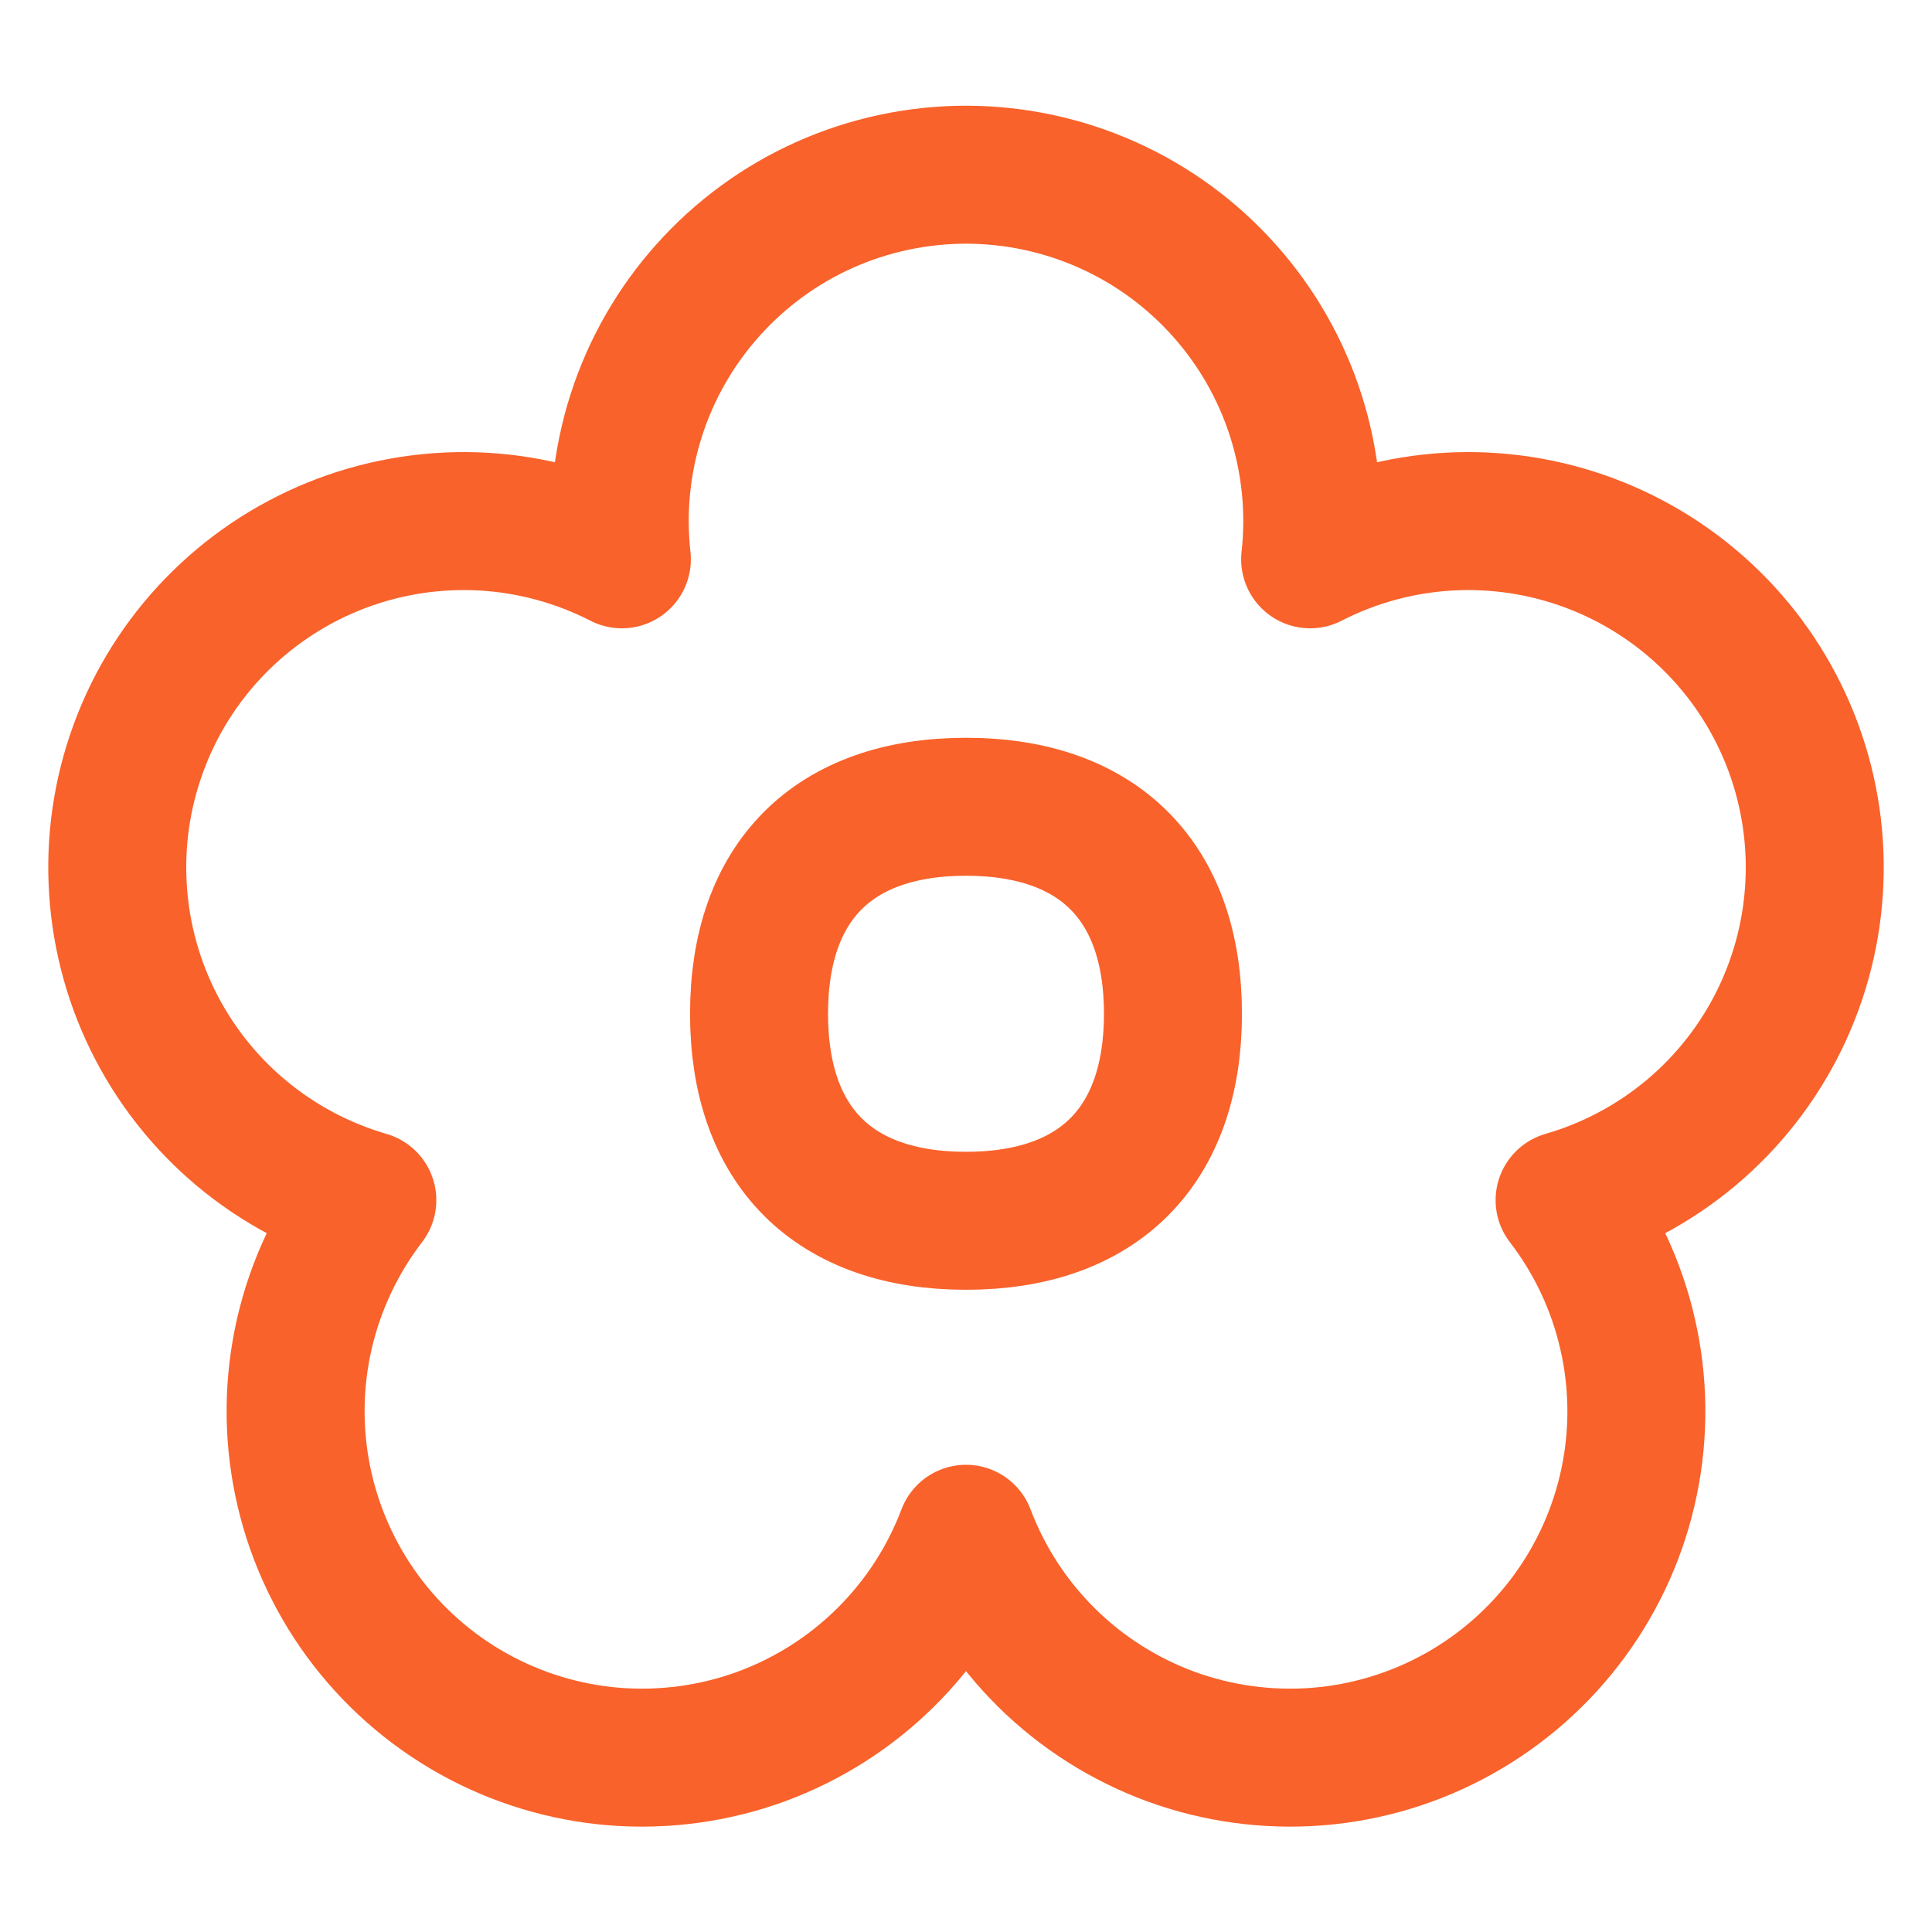
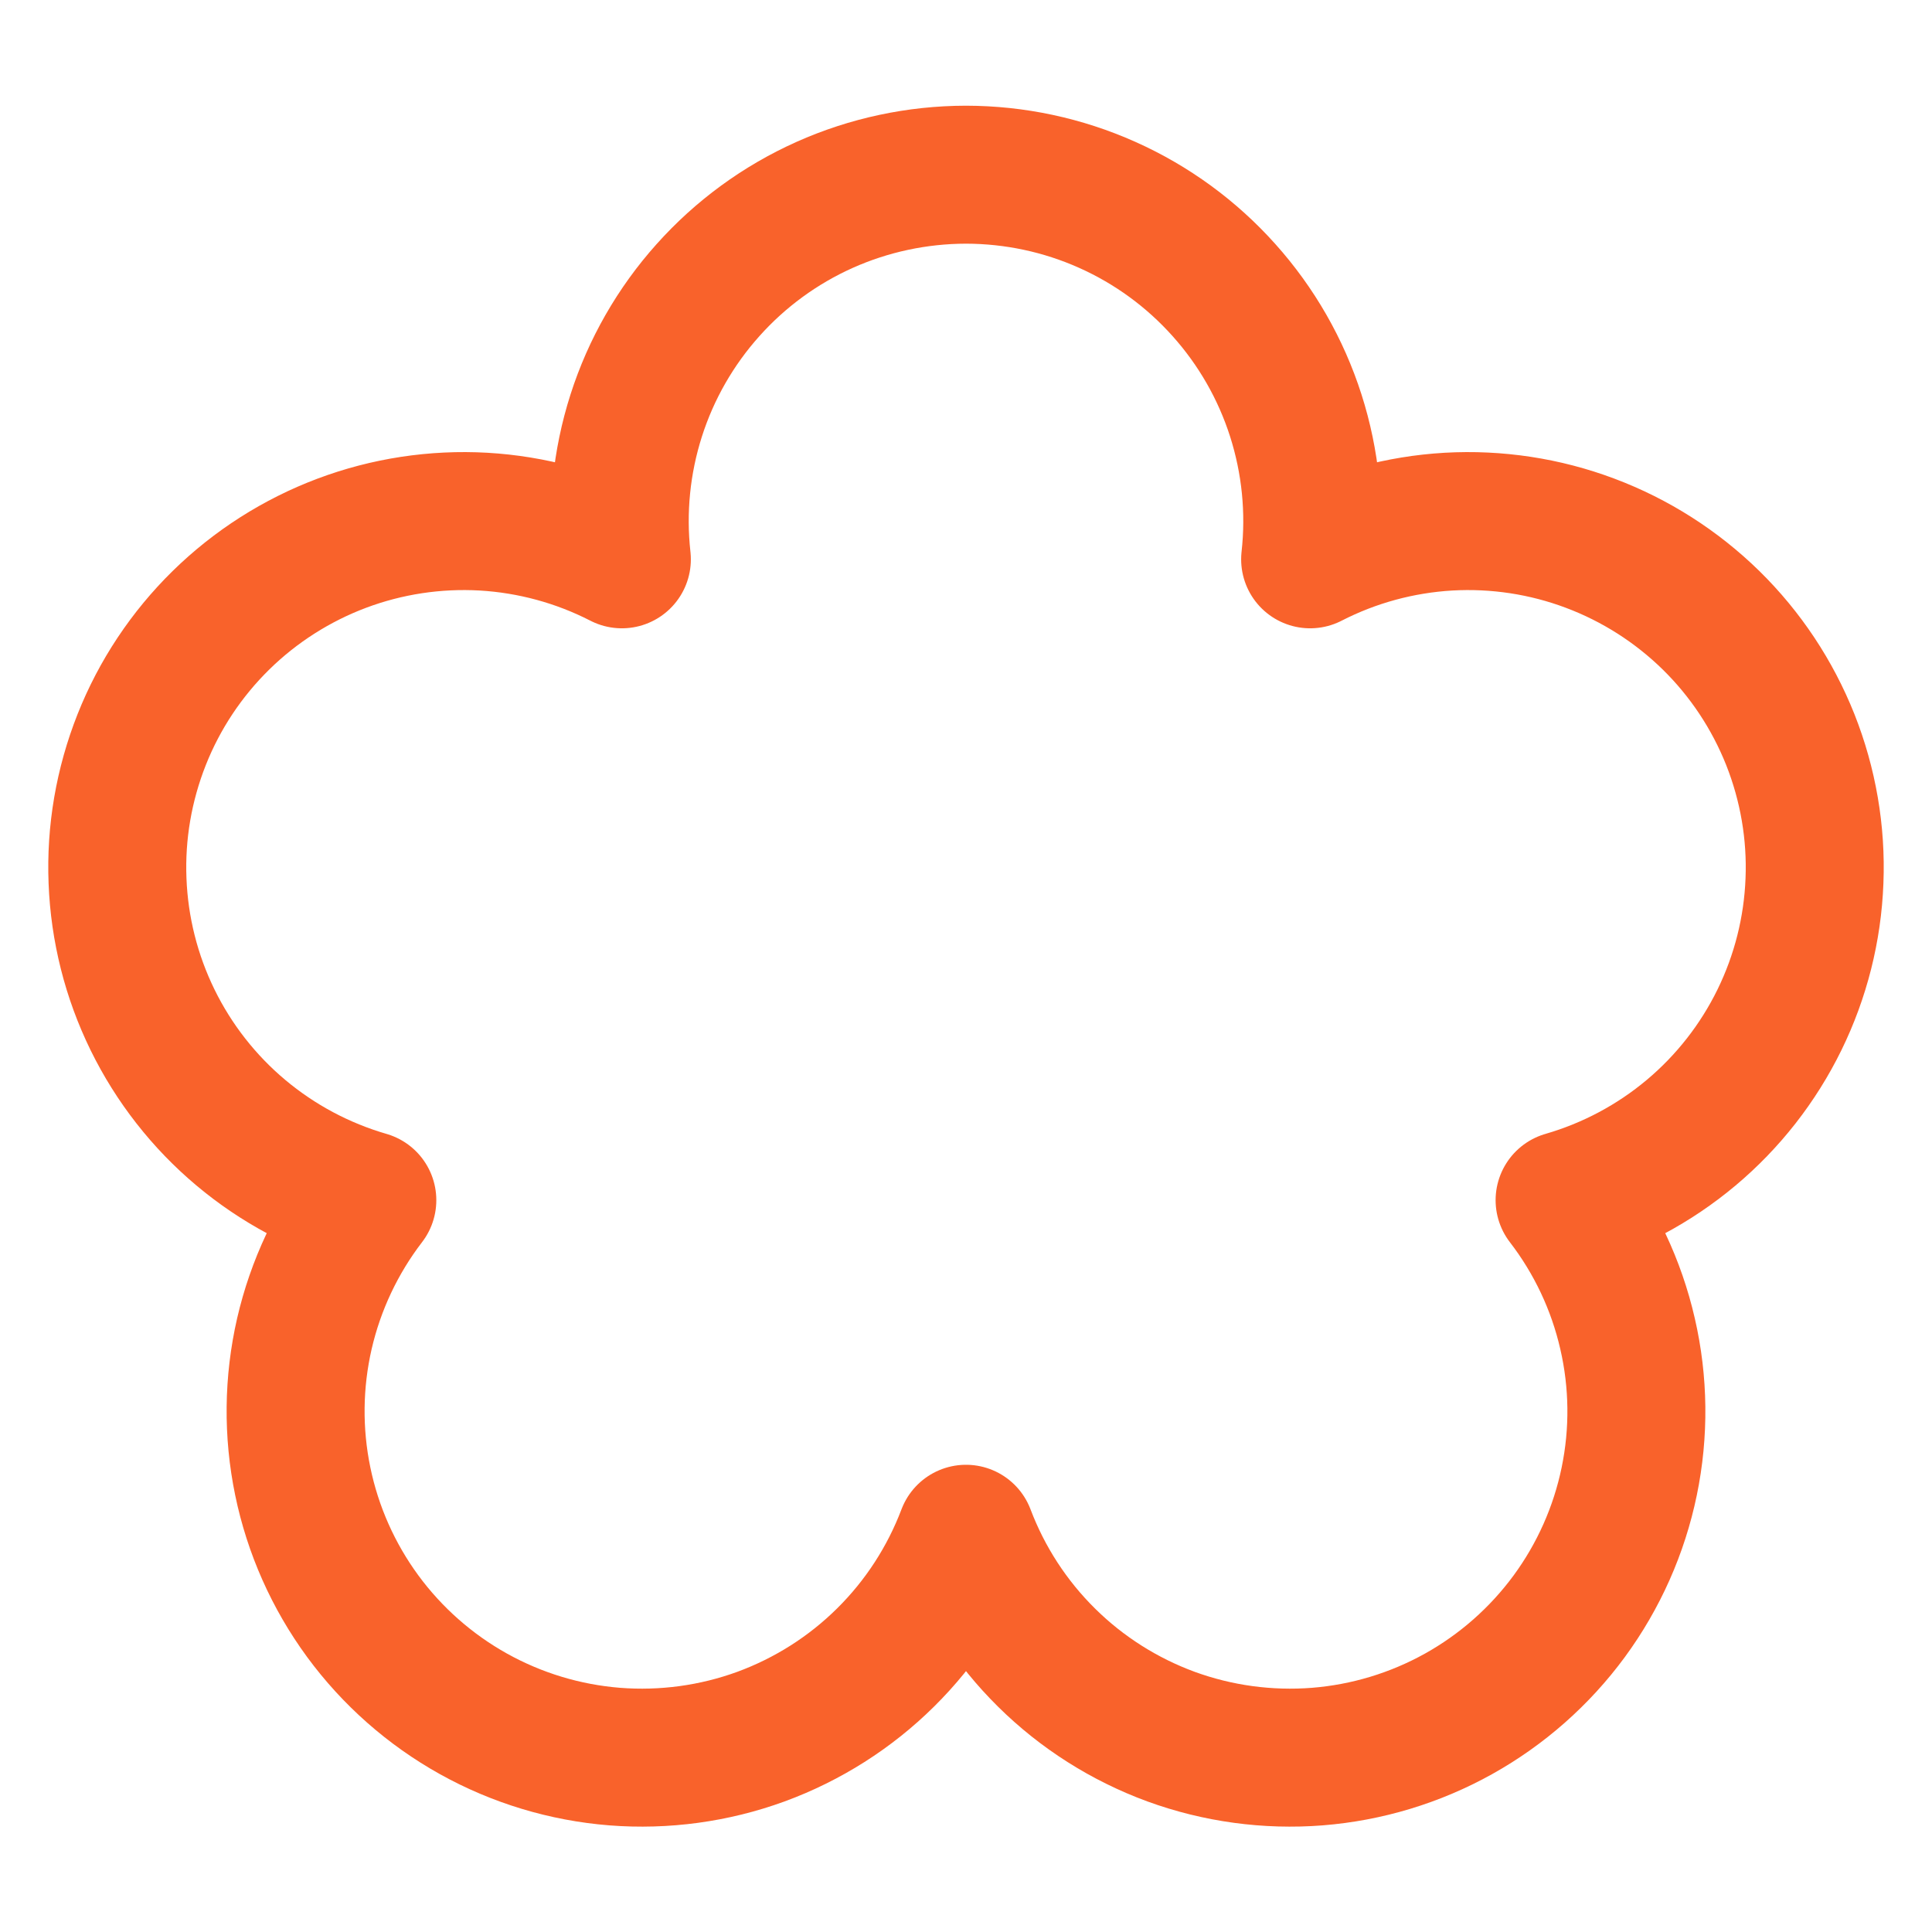
<svg xmlns="http://www.w3.org/2000/svg" width="24" height="24" viewBox="0 0 24 24" fill="none">
  <path d="M12 2.17C12.605 2.171 13.203 2.298 13.755 2.545C14.308 2.792 14.802 3.153 15.205 3.604C15.609 4.055 15.913 4.586 16.097 5.162C16.281 5.738 16.342 6.347 16.275 6.948C16.809 6.674 17.394 6.515 17.993 6.48C18.592 6.446 19.192 6.537 19.753 6.748C20.315 6.959 20.826 7.285 21.255 7.705C21.683 8.125 22.018 8.63 22.24 9.188C22.461 9.746 22.564 10.343 22.54 10.943C22.517 11.542 22.369 12.13 22.105 12.669C21.841 13.208 21.467 13.686 21.008 14.071C20.548 14.457 20.013 14.742 19.436 14.909C19.813 15.399 20.08 15.965 20.218 16.568C20.357 17.17 20.364 17.796 20.239 18.401C20.114 19.007 19.86 19.578 19.494 20.077C19.128 20.575 18.659 20.989 18.119 21.29C17.579 21.591 16.98 21.772 16.364 21.821C15.748 21.869 15.128 21.785 14.547 21.573C13.967 21.36 13.438 21.025 12.999 20.59C12.559 20.155 12.219 19.631 12 19.053C11.781 19.631 11.441 20.155 11.001 20.59C10.562 21.025 10.033 21.36 9.453 21.573C8.872 21.785 8.252 21.869 7.636 21.821C7.02 21.772 6.421 21.591 5.881 21.29C5.341 20.989 4.872 20.575 4.506 20.077C4.14 19.578 3.886 19.007 3.761 18.401C3.636 17.796 3.643 17.17 3.781 16.568C3.92 15.965 4.187 15.399 4.563 14.909C3.987 14.742 3.452 14.457 2.992 14.071C2.533 13.686 2.159 13.208 1.895 12.669C1.631 12.13 1.483 11.542 1.46 10.943C1.436 10.343 1.539 9.746 1.76 9.188C1.981 8.63 2.317 8.125 2.745 7.705C3.173 7.285 3.685 6.959 4.246 6.748C4.808 6.537 5.408 6.446 6.007 6.48C6.606 6.515 7.191 6.674 7.725 6.948C7.658 6.347 7.719 5.738 7.903 5.162C8.087 4.586 8.391 4.055 8.795 3.604C9.198 3.153 9.692 2.792 10.244 2.545C10.797 2.298 11.395 2.171 12 2.17Z" stroke="#F9622B" stroke-width="1.714" stroke-linecap="round" stroke-linejoin="round" />
-   <path d="M12 15.165C13.646 15.165 14.571 14.239 14.571 12.593C14.571 10.948 13.646 10.022 12 10.022C10.354 10.022 9.429 10.948 9.429 12.593C9.429 14.239 10.354 15.165 12 15.165Z" stroke="#F9622B" stroke-width="1.714" stroke-linecap="round" stroke-linejoin="round" />
</svg>